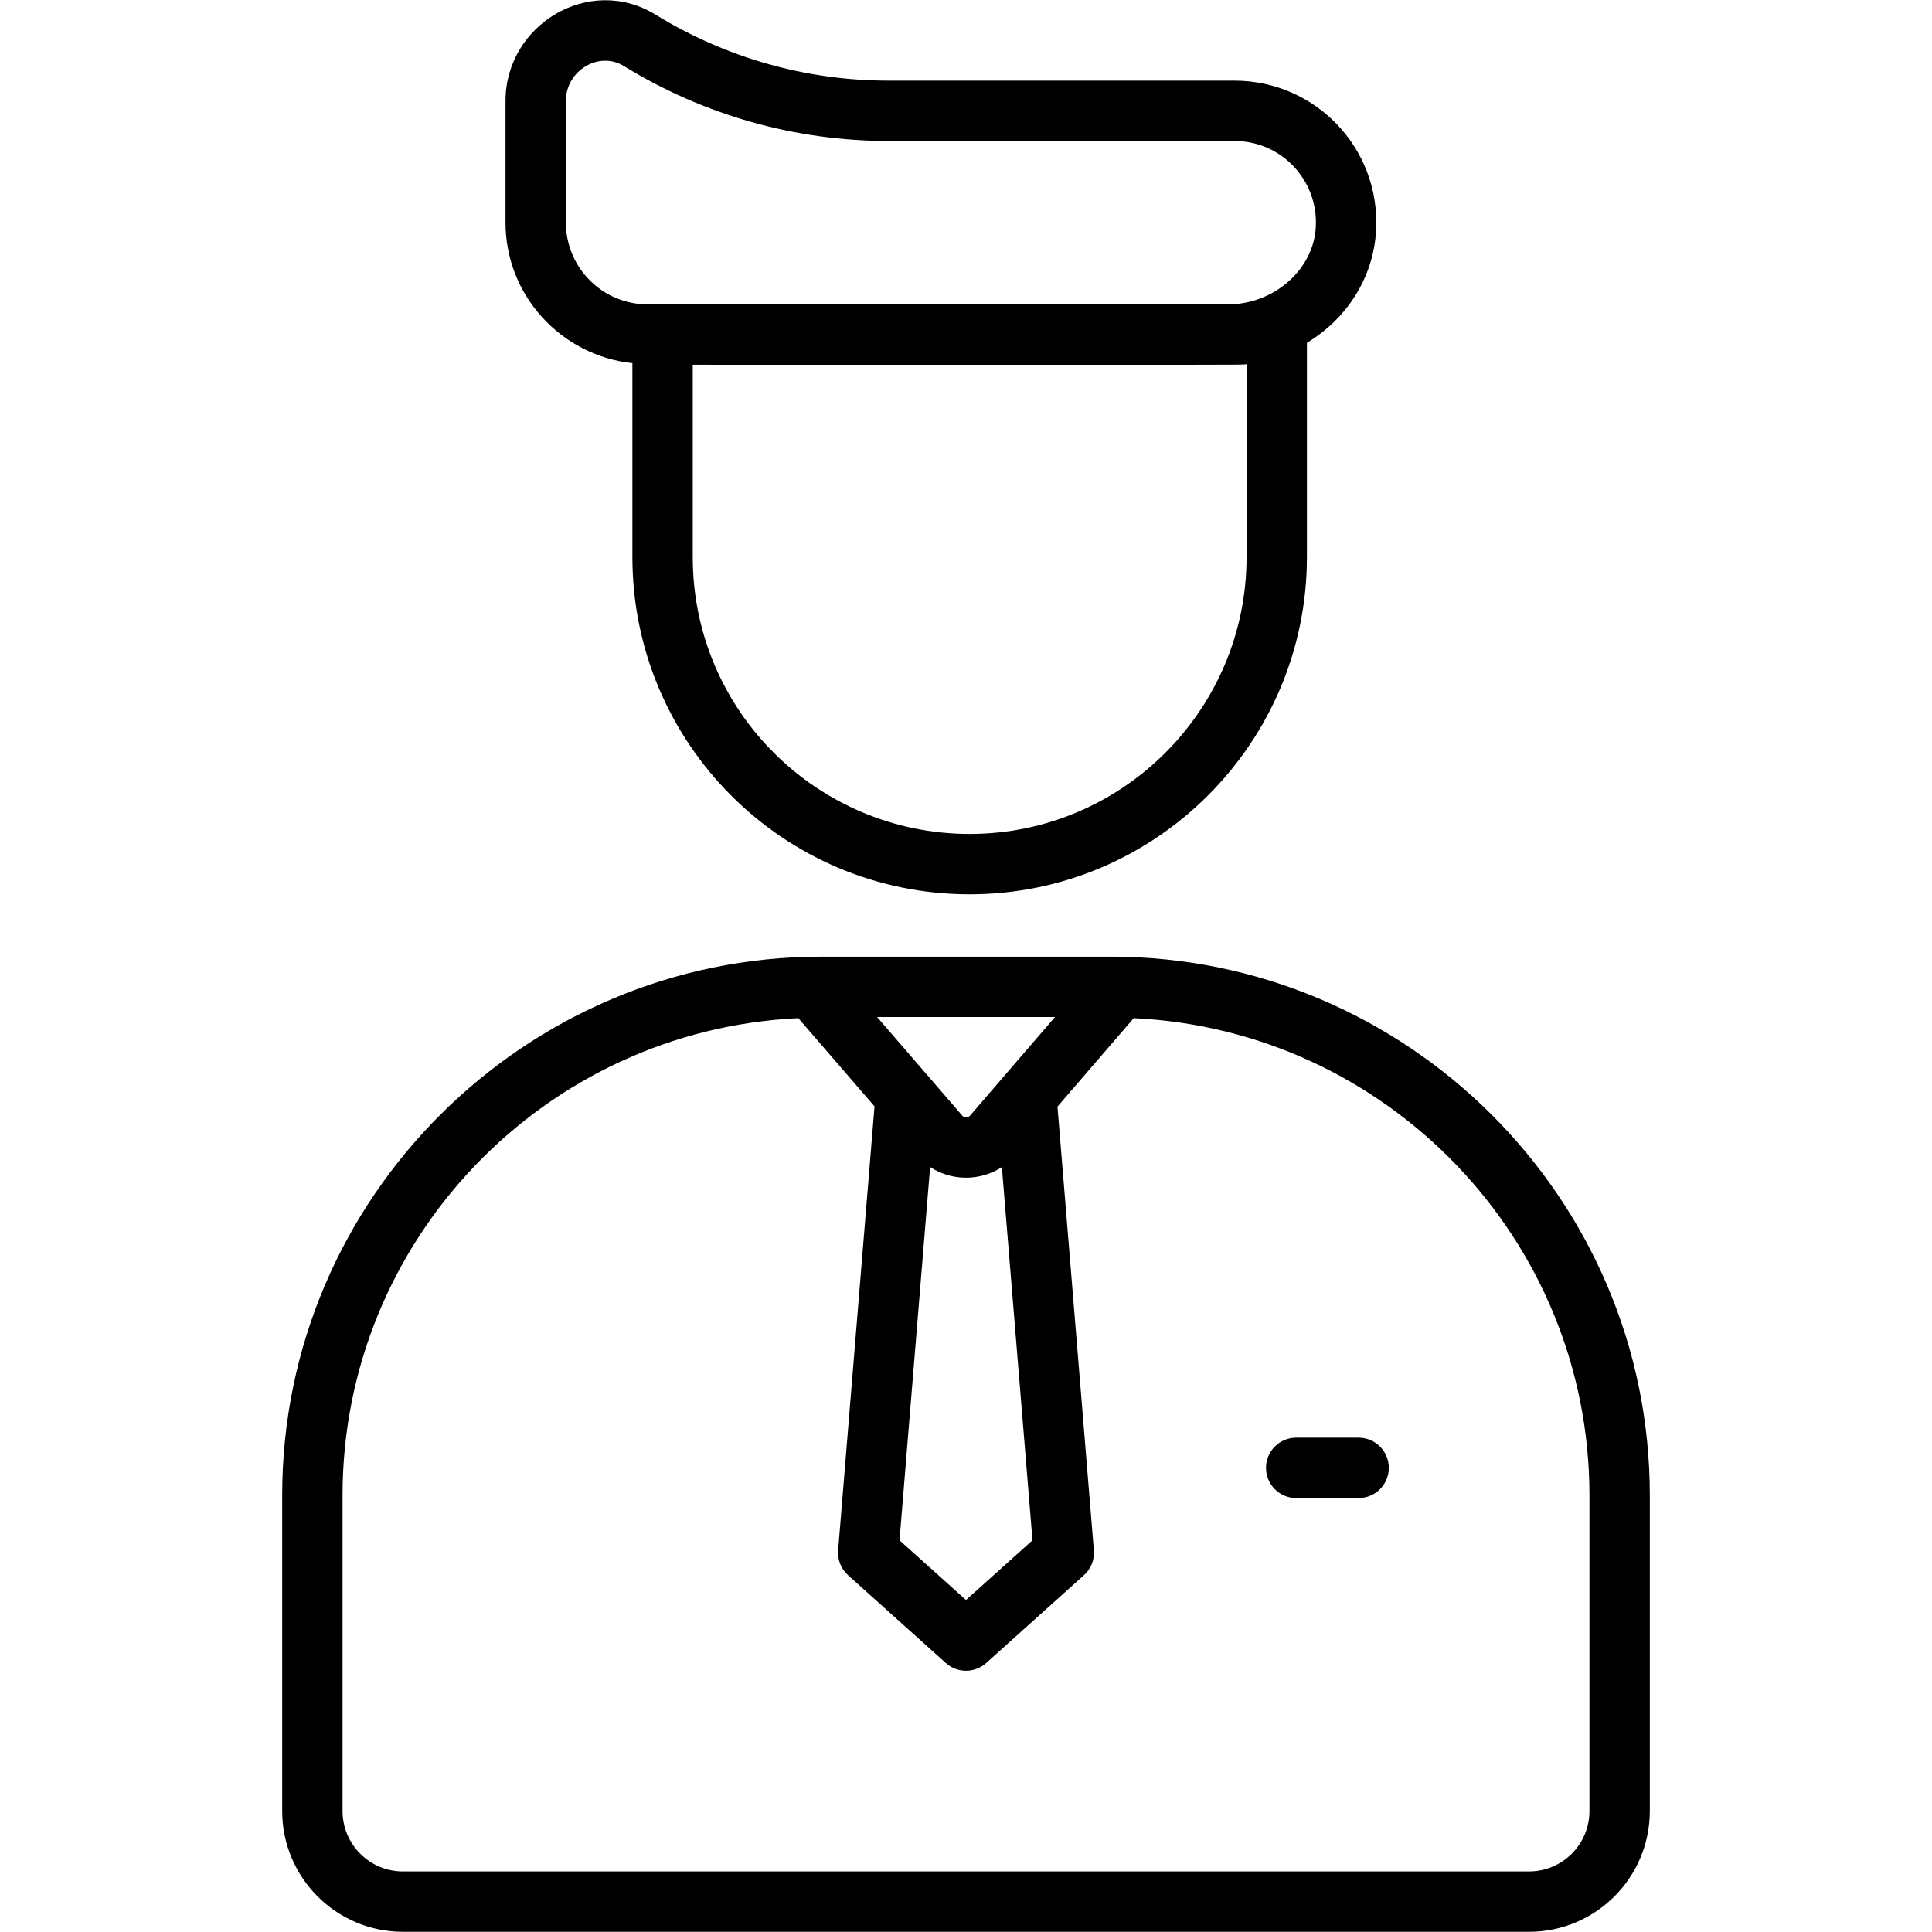
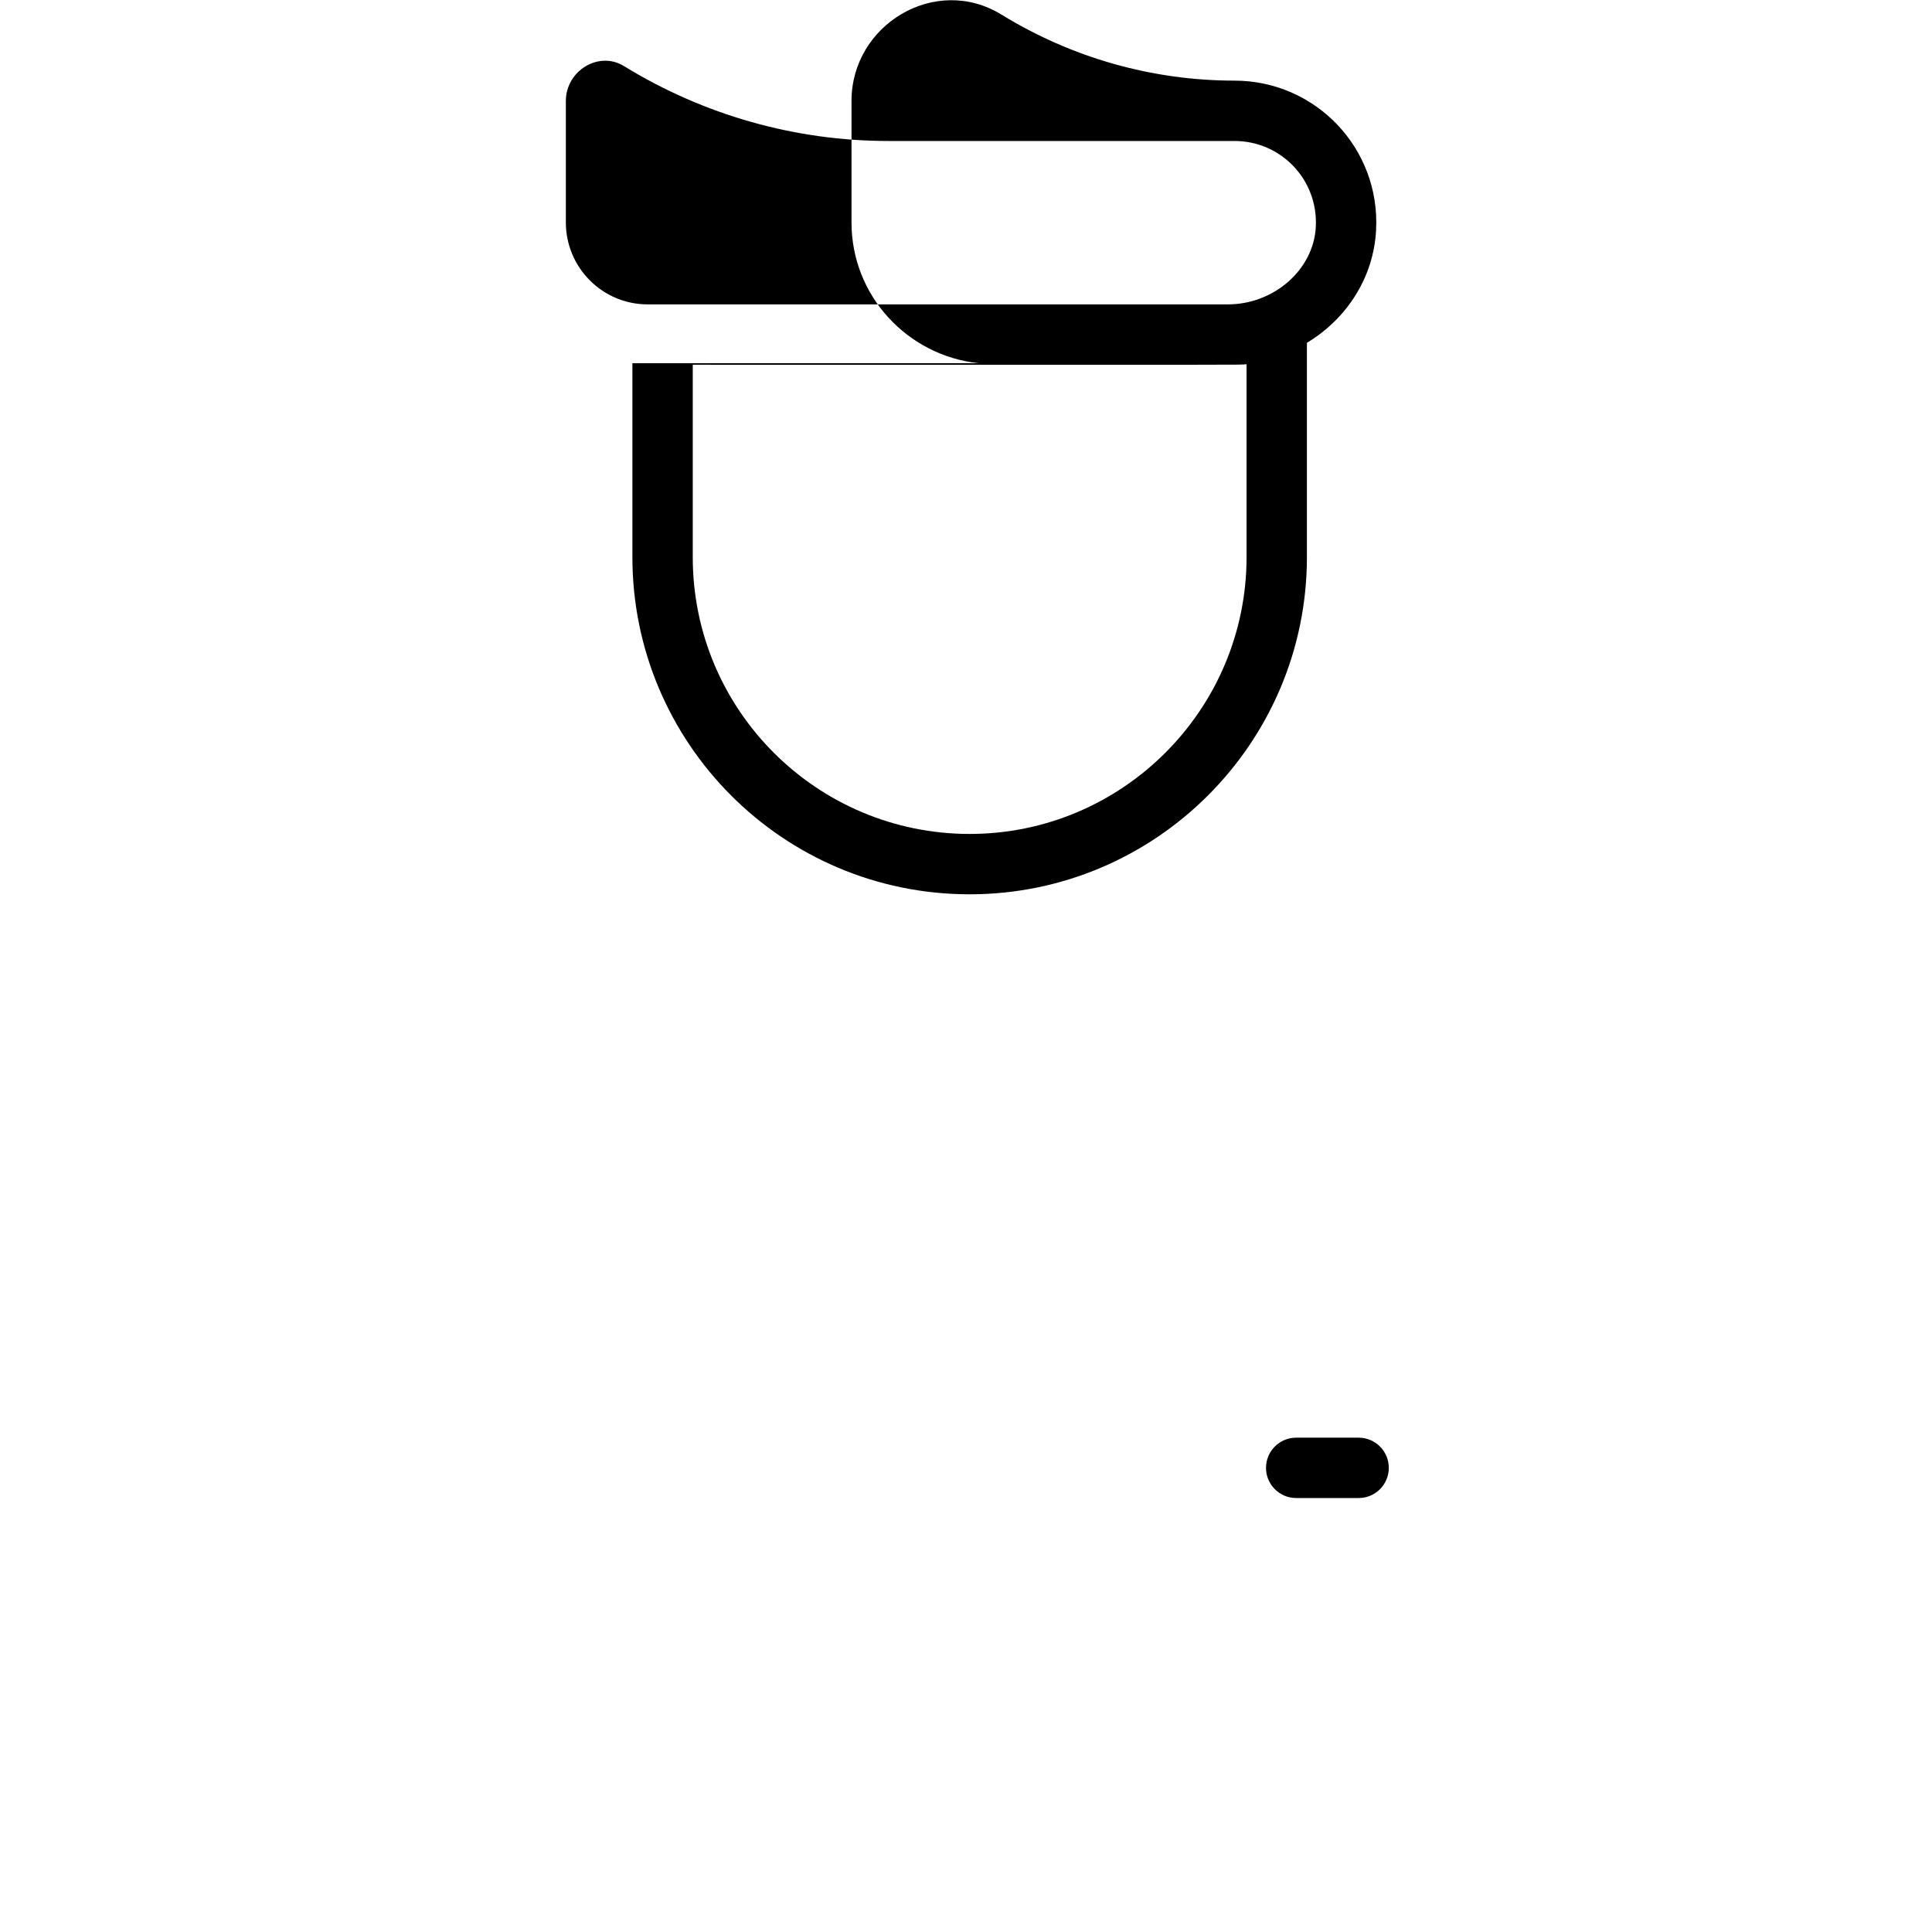
<svg xmlns="http://www.w3.org/2000/svg" enable-background="new 0 0 512 512" height="512" viewBox="0 0 512 512" width="512">
  <g id="_x32_2_Manager">
    <g>
      <g>
-         <path d="m167.591 96.25v51.371c0 49.178 39.82 89.378 89.378 89.378 49.283 0 89.378-40.094 89.378-89.378v-56.772c10.48-6.314 17.659-17.2 18.331-29.856 1.148-21.773-16.105-39.626-37.536-39.626h-91.693c-21.771 0-43.113-6.045-61.717-17.483-17.522-10.791-39.766 2.639-39.766 22.861v32.21c-.003 19.406 14.775 35.247 33.625 37.295zm162.76.272v51.099c0 40.461-32.921 73.382-73.382 73.382-40.293 0-73.382-32.646-73.382-73.382v-50.962c153.703 0 144.267.074 146.764-.137zm-180.392-69.778c0-7.993 8.723-13.345 15.39-9.236 21.127 12.989 45.366 19.854 70.098 19.854h91.693c12.361 0 22.221 10.276 21.564 22.787-.601 11.313-11.067 20.514-23.329 20.514-42.224 0-120.138 0-153.747 0-11.95 0-21.67-9.74-21.67-21.709v-32.21z" />
+         <path d="m167.591 96.25v51.371c0 49.178 39.82 89.378 89.378 89.378 49.283 0 89.378-40.094 89.378-89.378v-56.772c10.48-6.314 17.659-17.2 18.331-29.856 1.148-21.773-16.105-39.626-37.536-39.626c-21.771 0-43.113-6.045-61.717-17.483-17.522-10.791-39.766 2.639-39.766 22.861v32.21c-.003 19.406 14.775 35.247 33.625 37.295zm162.76.272v51.099c0 40.461-32.921 73.382-73.382 73.382-40.293 0-73.382-32.646-73.382-73.382v-50.962c153.703 0 144.267.074 146.764-.137zm-180.392-69.778c0-7.993 8.723-13.345 15.39-9.236 21.127 12.989 45.366 19.854 70.098 19.854h91.693c12.361 0 22.221 10.276 21.564 22.787-.601 11.313-11.067 20.514-23.329 20.514-42.224 0-120.138 0-153.747 0-11.95 0-21.67-9.74-21.67-21.709v-32.21z" />
        <path d="m360.049 380.998h-16.546c-4.417 0-7.998 3.581-7.998 7.998s3.581 7.998 7.998 7.998h16.546c4.417 0 7.998-3.581 7.998-7.998s-3.581-7.998-7.998-7.998z" />
-         <path d="m294.474 253.526h-76.947c-78.092 0-142.742 63.629-142.742 142.742v83.684c0 17.64 14.352 31.991 31.991 31.991h298.449c17.64 0 31.991-14.352 31.991-31.991v-83.684c0-79.07-64.613-142.742-142.742-142.742zm-47.983 55.738c5.614 3.714 13.175 3.835 19.018.031l8.111 98.895-17.62 15.824-17.62-15.824zm10.595-13.637c-.572.667-1.505.68-2.066.031-.697-.807-23.276-26.944-22.579-26.137h47.144c-2.653 3.078-23.856 27.68-22.499 26.106zm164.134 184.324c0 8.822-7.174 15.996-15.996 15.996h-298.448c-8.822 0-15.996-7.174-15.996-15.996v-83.684c0-67.876 53.676-123.301 120.789-126.445l20.189 23.373-9.643 117.641c-.203 2.488.765 4.932 2.628 6.604l25.915 23.275c3.02 2.71 7.622 2.747 10.685 0l25.915-23.275c1.863-1.671 2.831-4.116 2.628-6.604l-9.644-117.573 20.197-23.441c67.109 3.147 120.782 58.571 120.782 126.444v83.685z" />
      </g>
    </g>
  </g>
</svg>